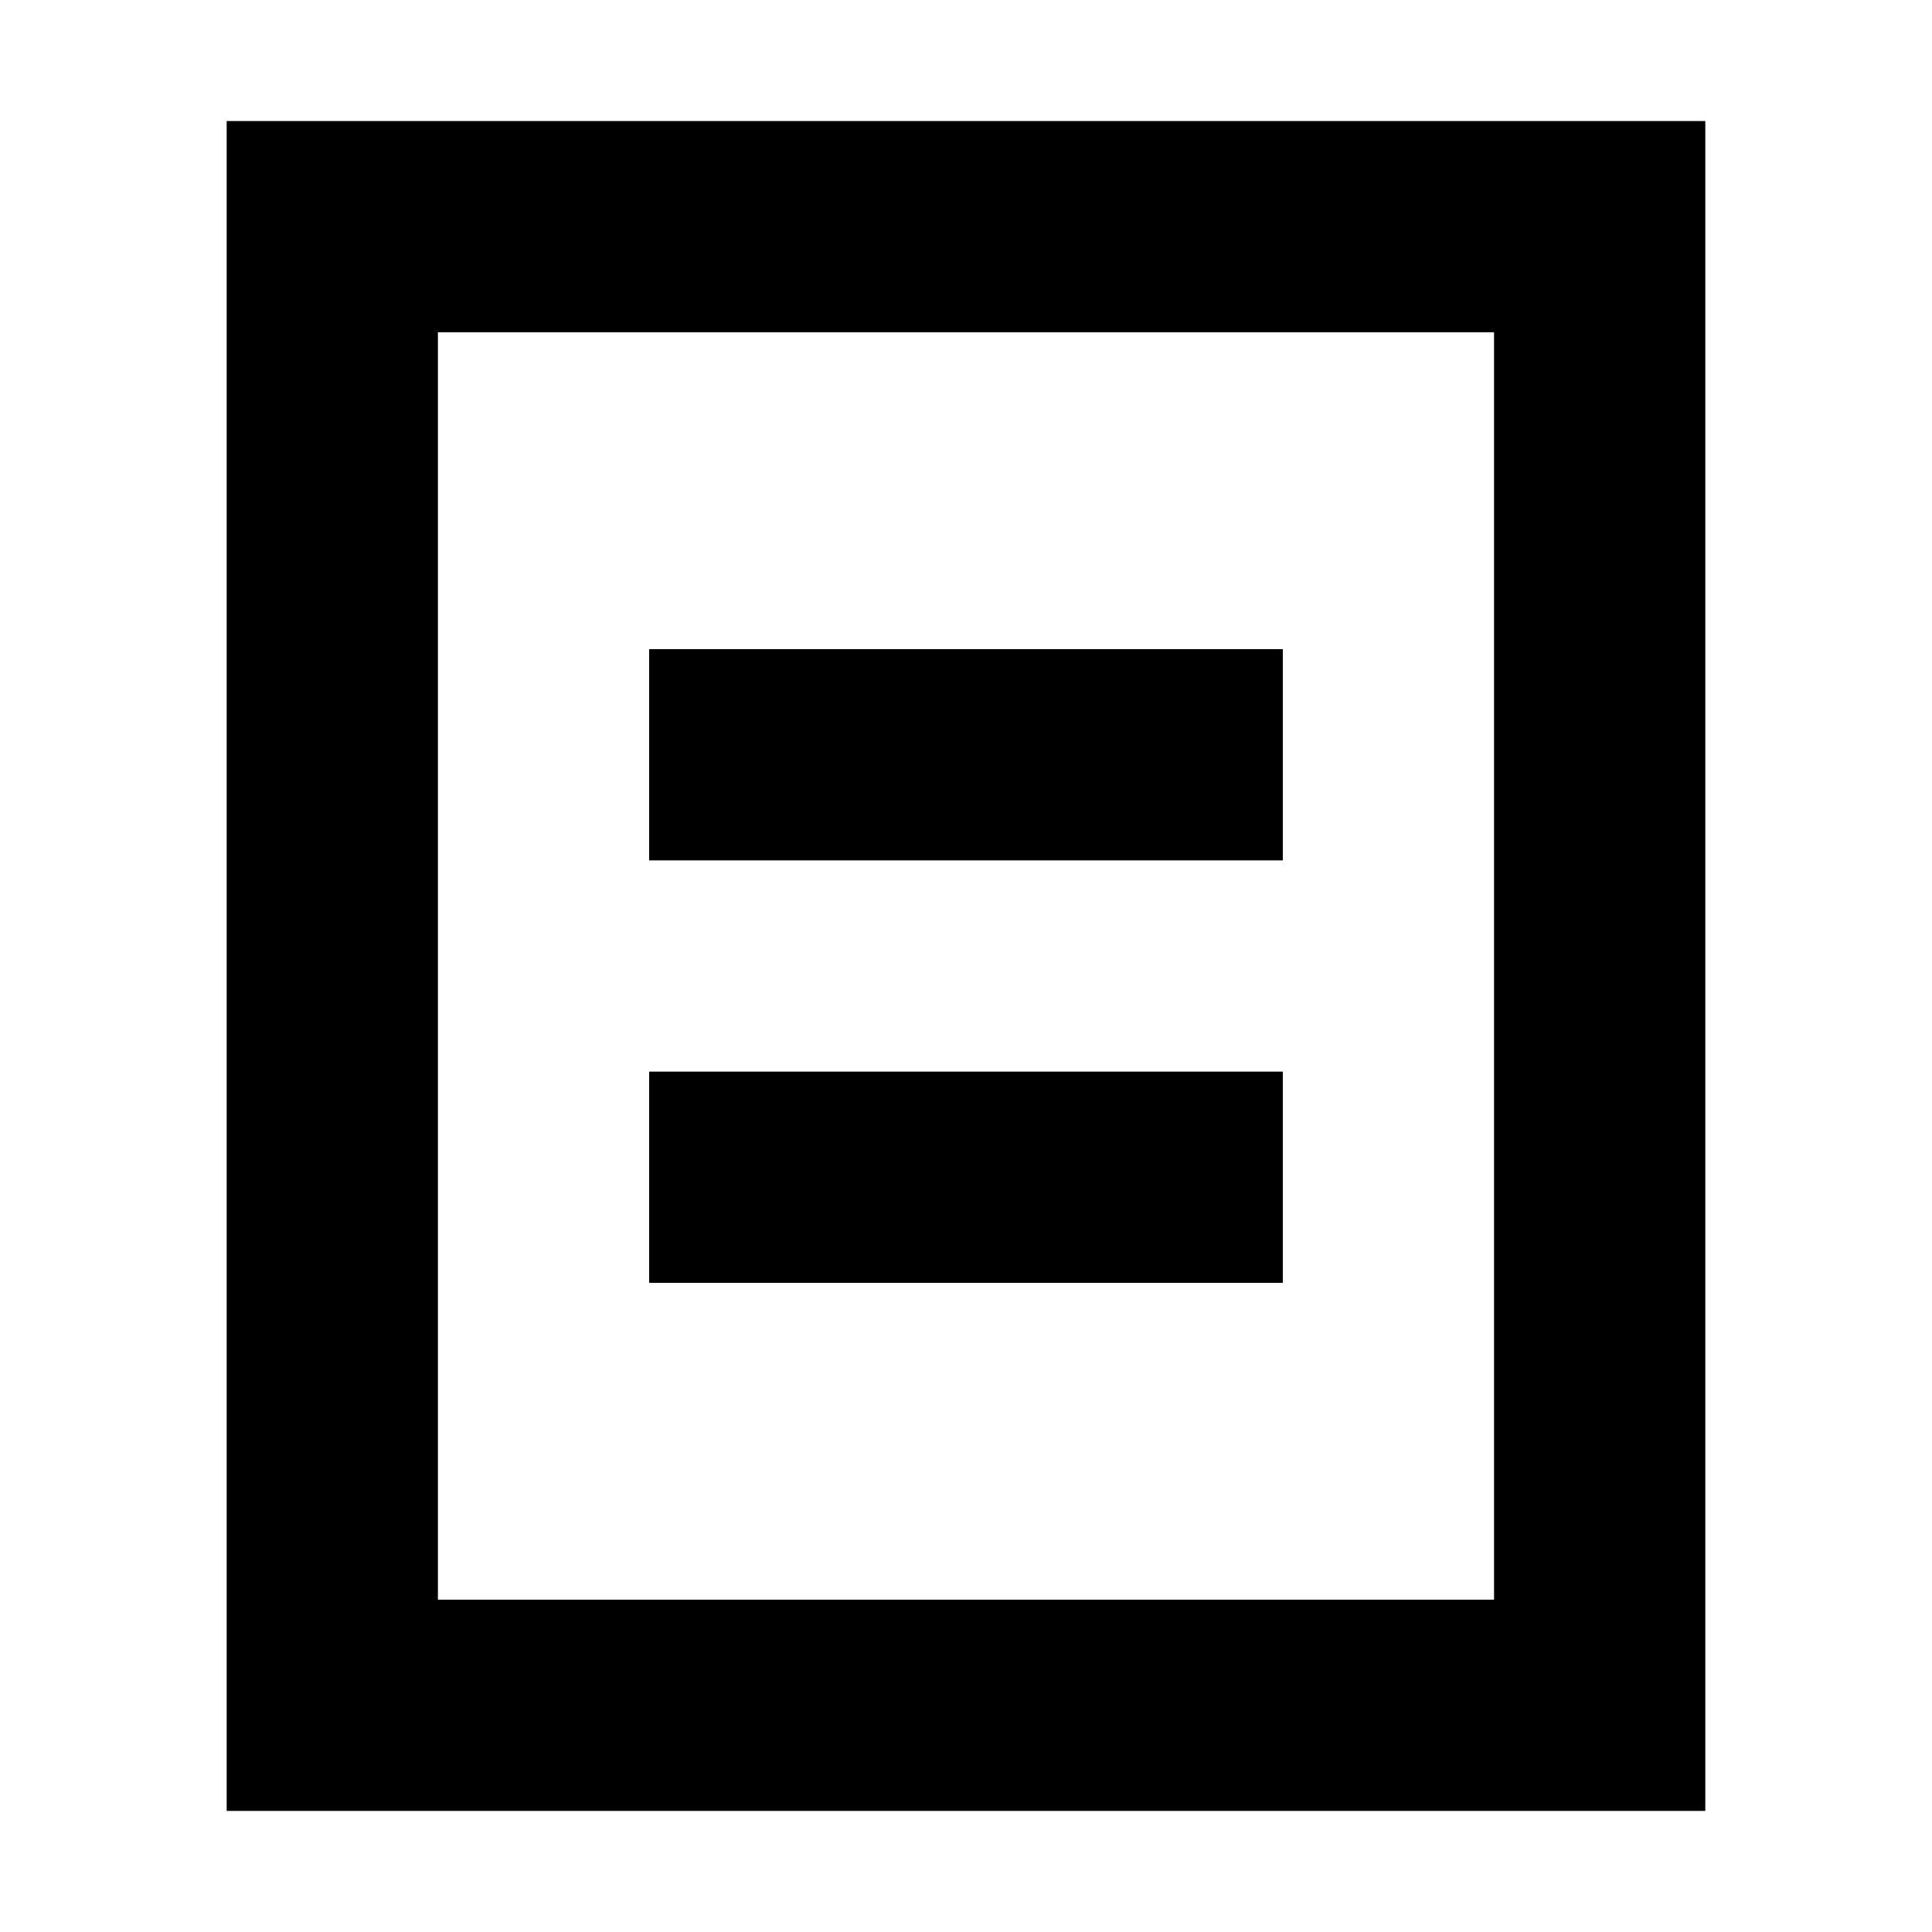
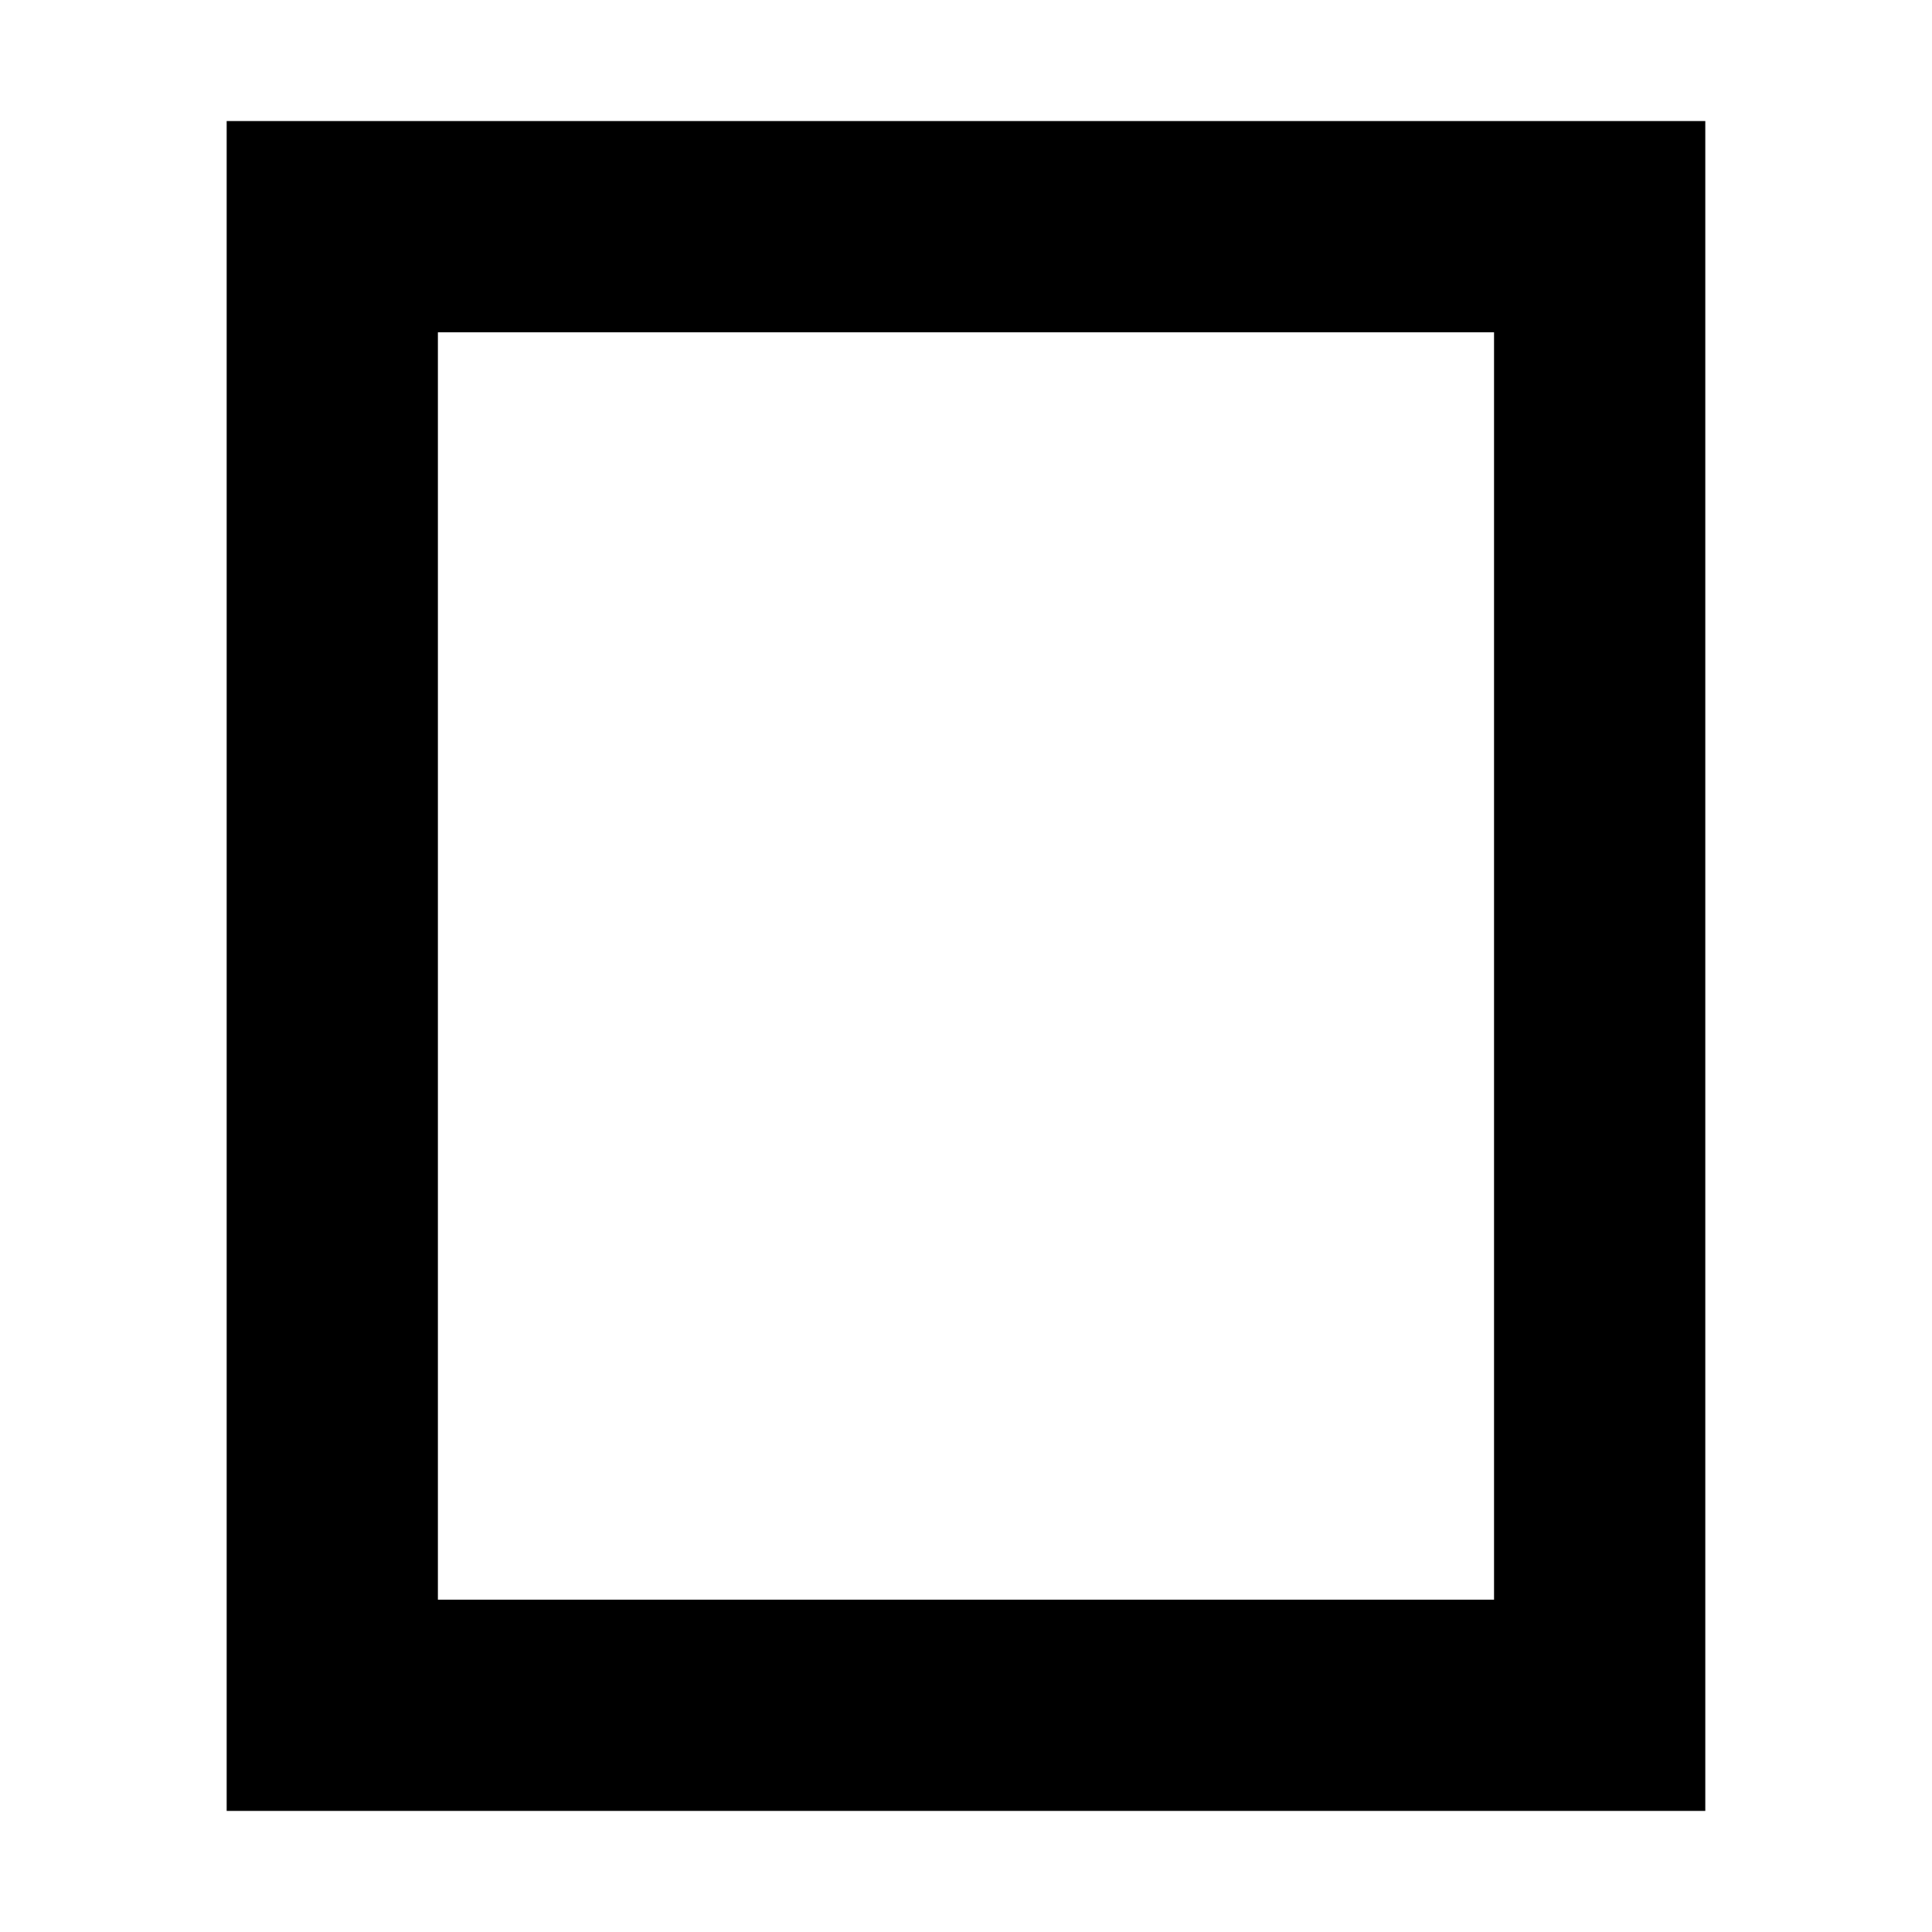
<svg xmlns="http://www.w3.org/2000/svg" fill="#000000" width="800px" height="800px" version="1.1" viewBox="144 144 512 512">
-   <path d="m204.07 176.08h391.85v447.83h-391.85zm55.977 55.98v335.87h279.89v-335.87zm223.91 139.95h-167.93v-55.977h167.93zm0 111.96h-167.93v-55.977h167.93z" fill-rule="evenodd" />
+   <path d="m204.07 176.08h391.85v447.83h-391.85zm55.977 55.98v335.87h279.89v-335.87zm223.91 139.95h-167.93v-55.977h167.93zh-167.93v-55.977h167.93z" fill-rule="evenodd" />
</svg>